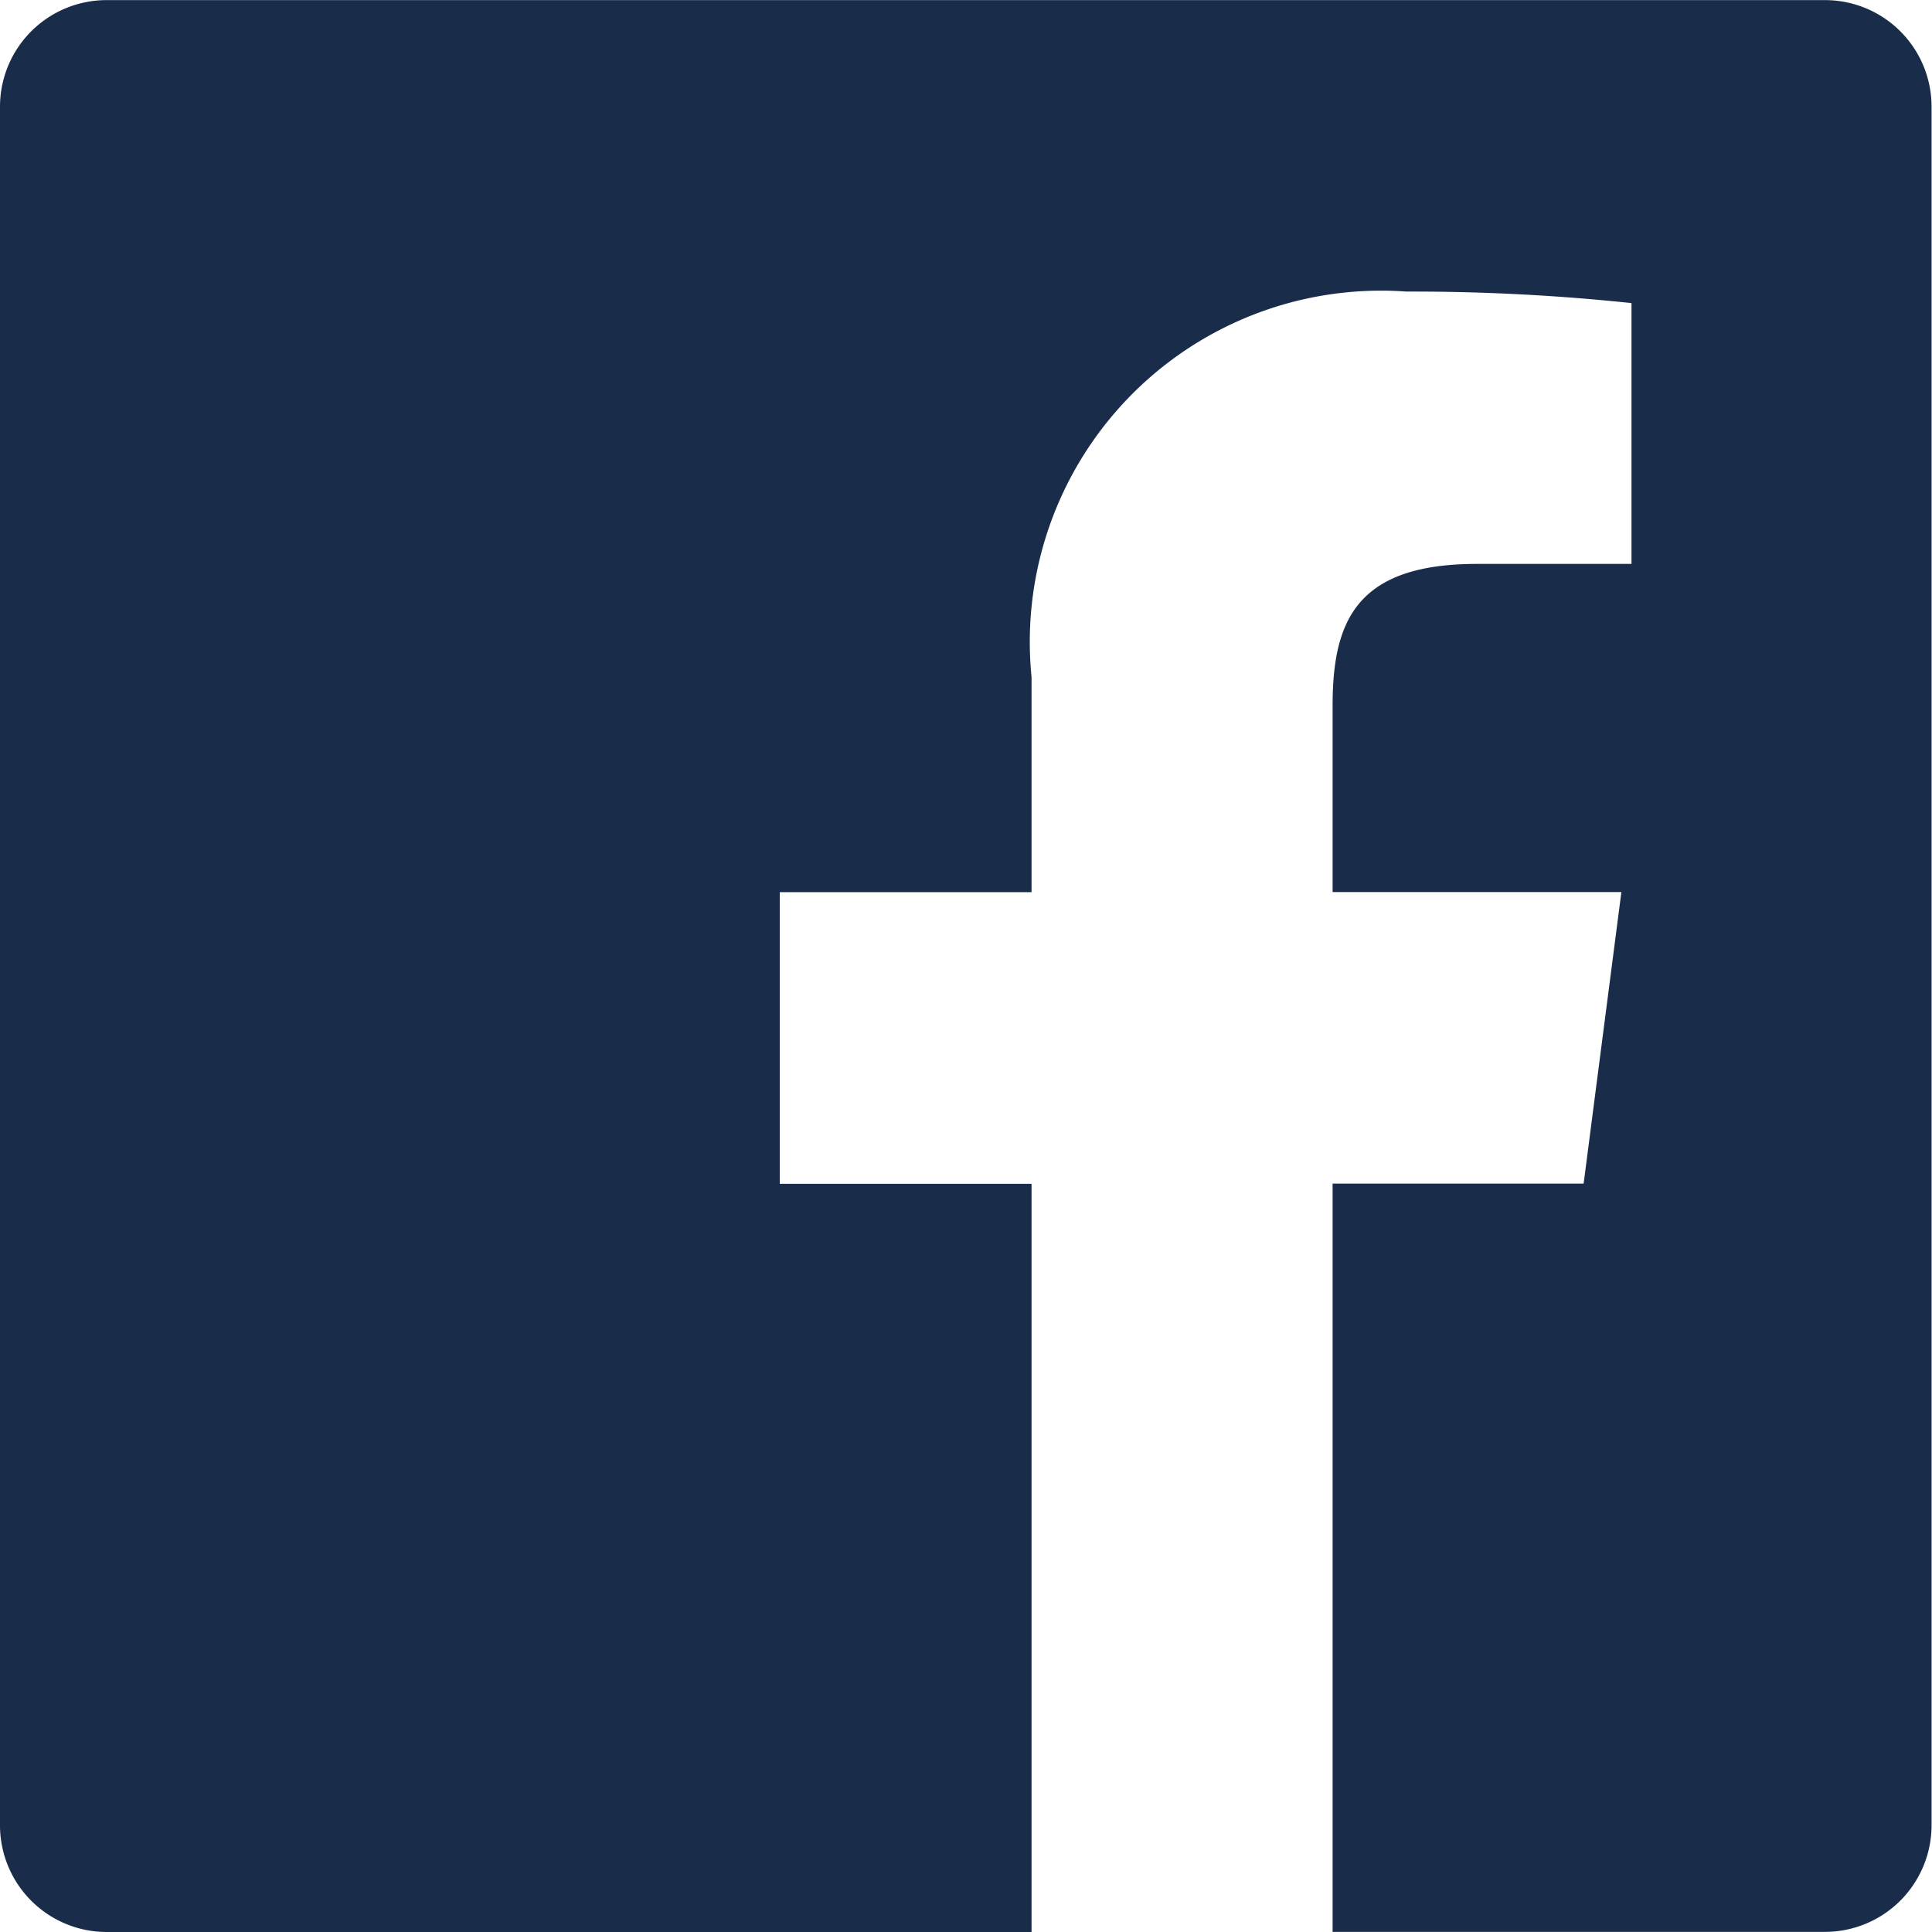
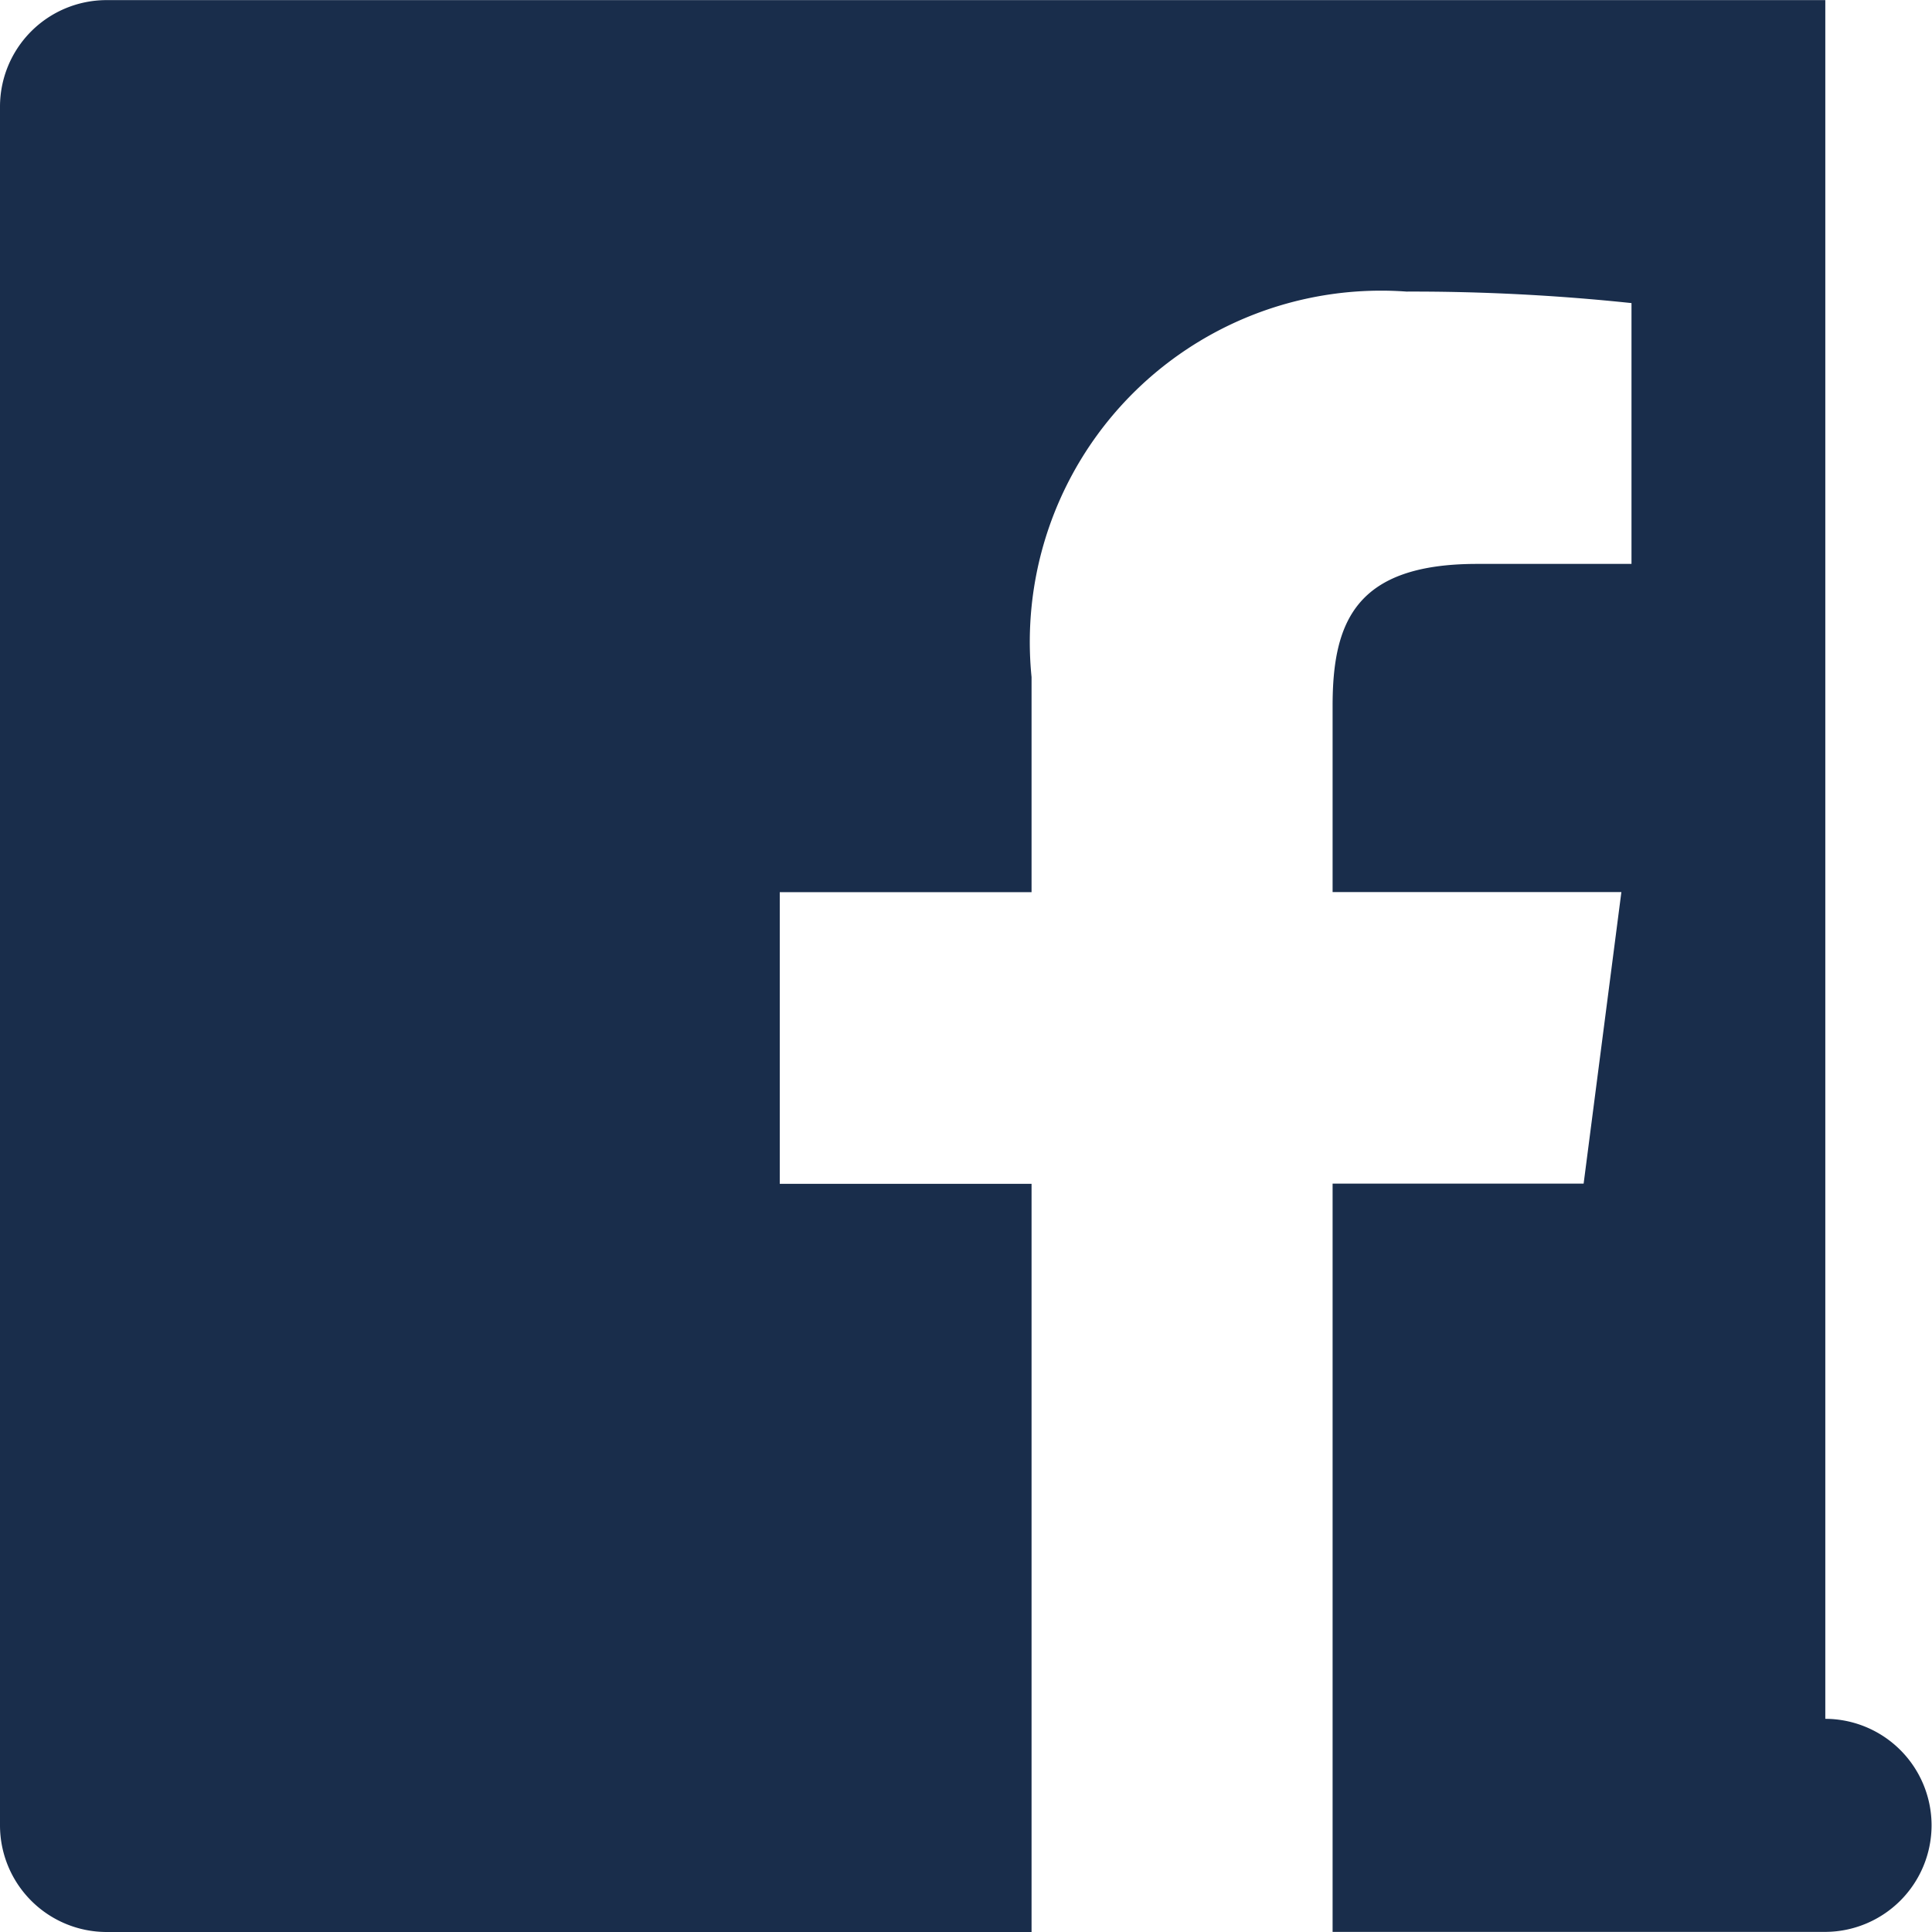
<svg xmlns="http://www.w3.org/2000/svg" data-name="Component 65 – 1" width="17.963" height="17.963">
-   <path data-name="Path 13" d="M16.971.001H.991A.991.991 0 000 .992v15.979a.992.992 0 00.991.992h8.6v-6.956H7.25V8.295h2.341v-2a3.266 3.266 0 013.486-3.584 19.384 19.384 0 012.092.107v2.425h-1.436c-1.126 0-1.343.535-1.343 1.32v1.731h2.685l-.351 2.711H12.39v6.957h4.577a.992.992 0 00.992-.991V.991a.991.991 0 00-.988-.99z" fill="#192d4b" />
+   <path data-name="Path 13" d="M16.971.001H.991A.991.991 0 000 .992v15.979a.992.992 0 00.991.992h8.6v-6.956H7.25V8.295h2.341v-2a3.266 3.266 0 013.486-3.584 19.384 19.384 0 012.092.107v2.425h-1.436c-1.126 0-1.343.535-1.343 1.32v1.731h2.685l-.351 2.711H12.39v6.957h4.577a.992.992 0 00.992-.991a.991.991 0 00-.988-.99z" fill="#192d4b" />
</svg>